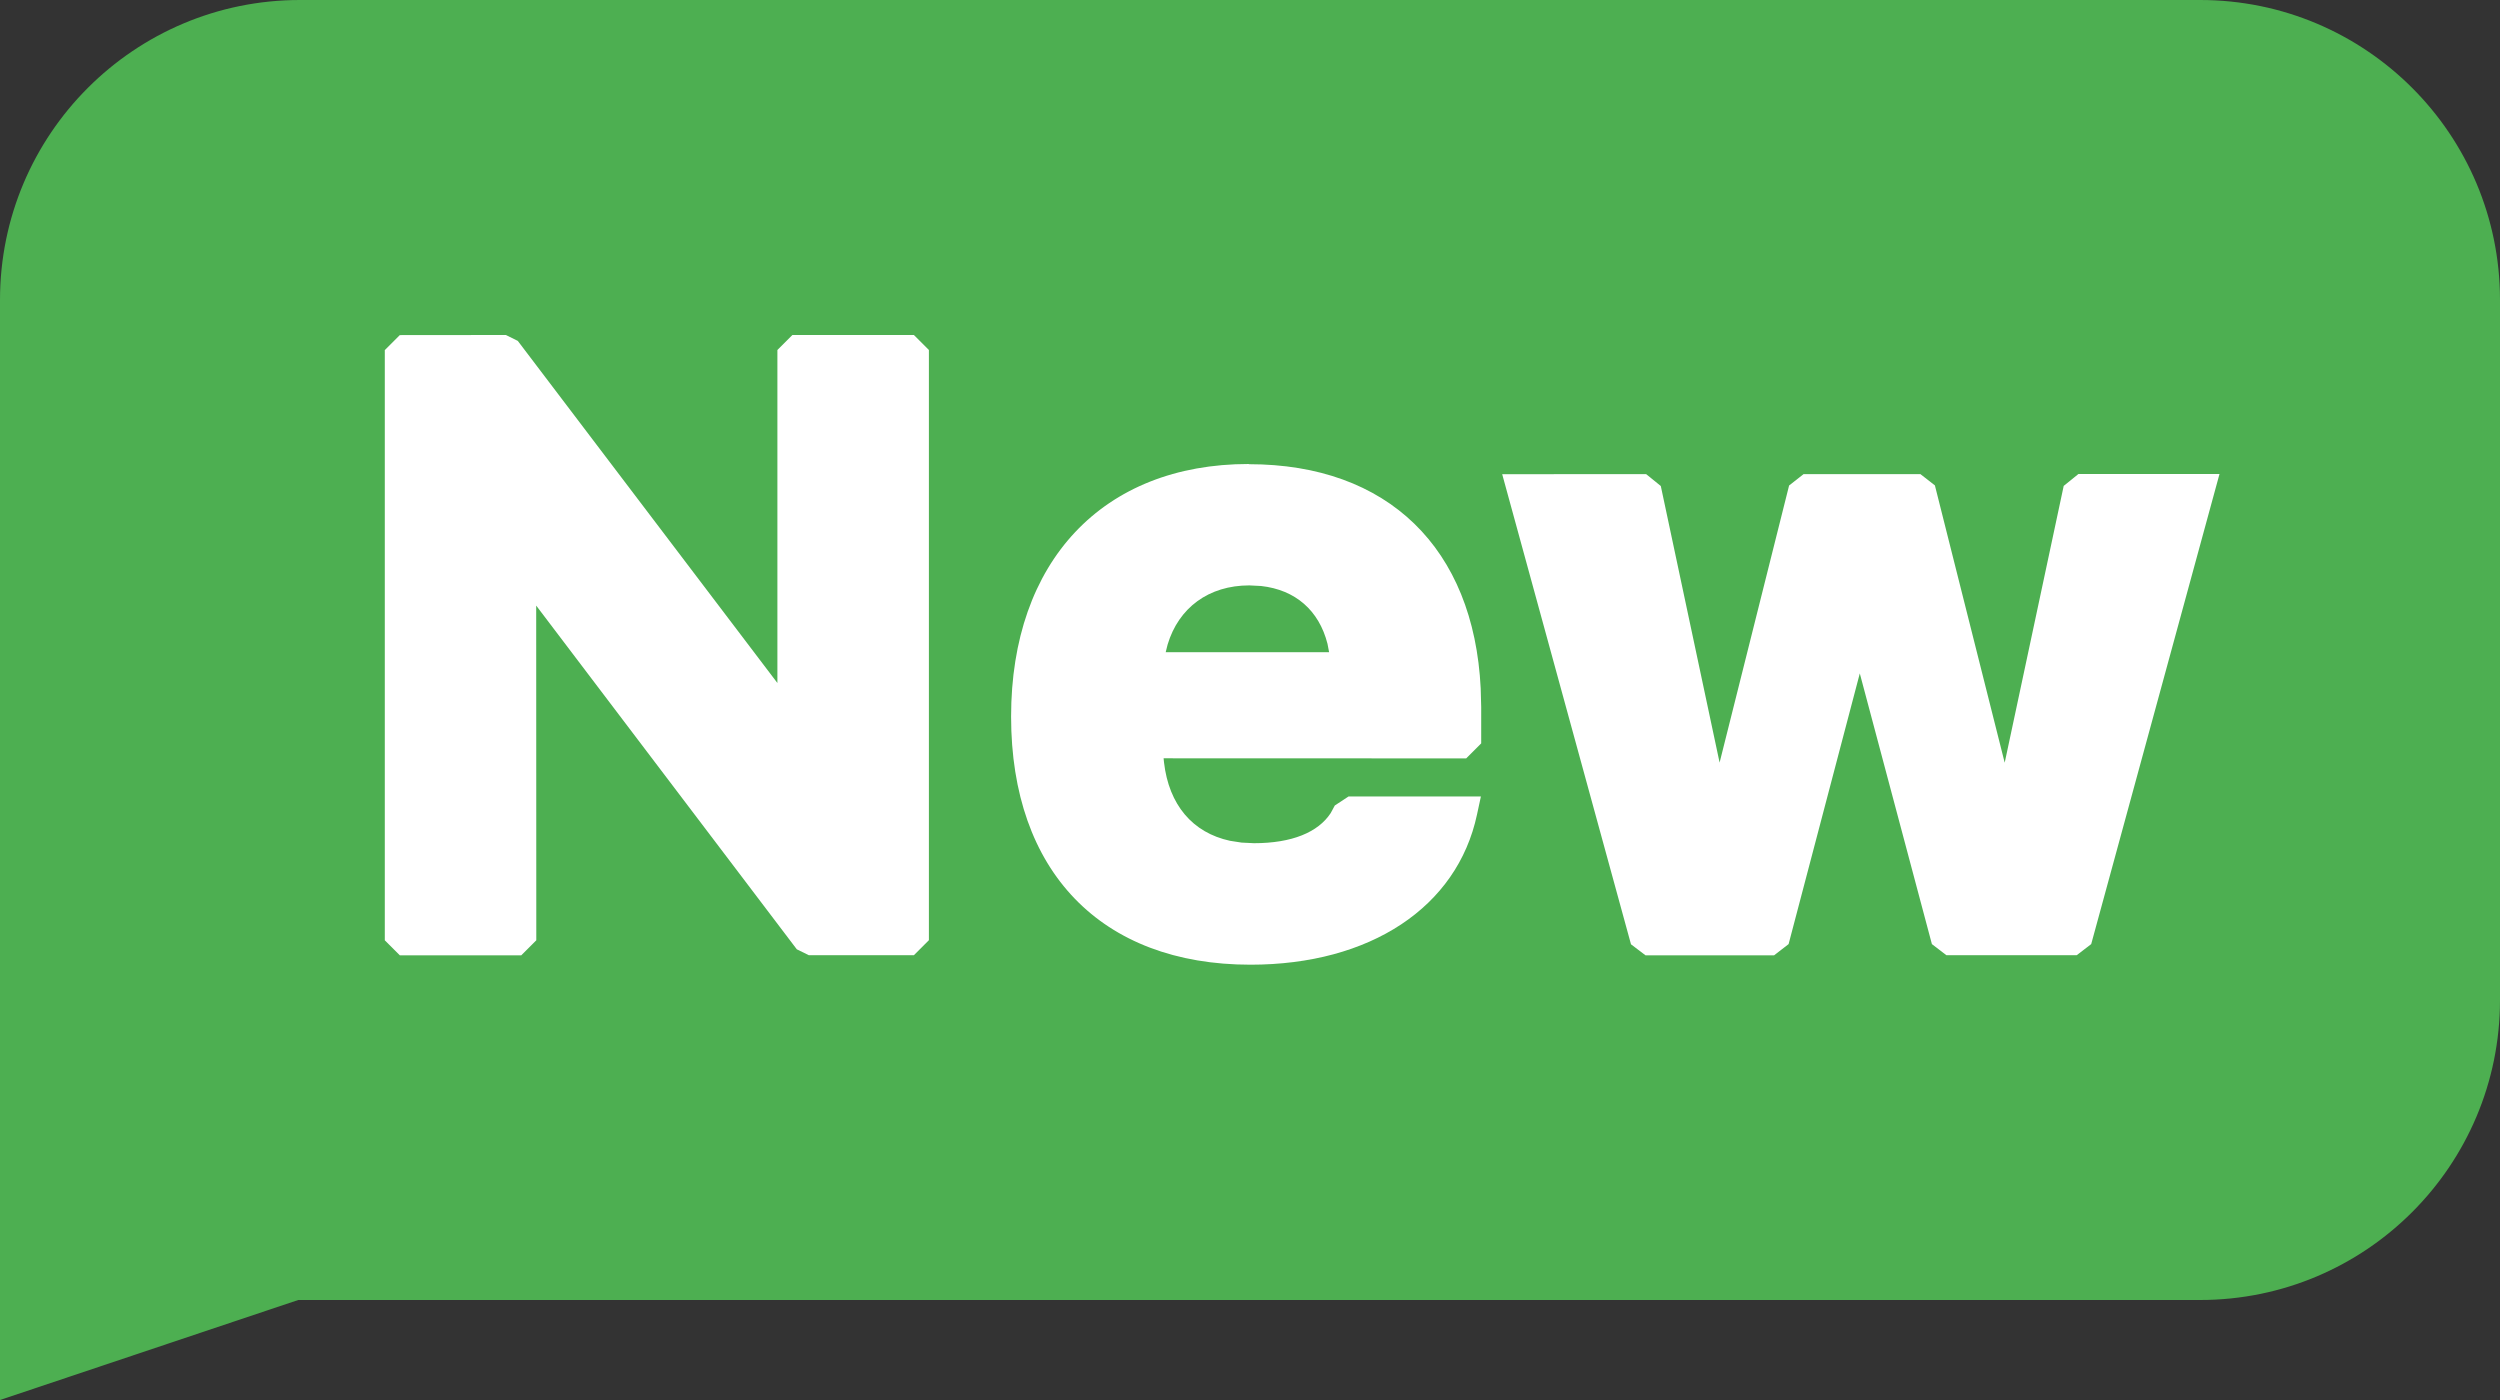
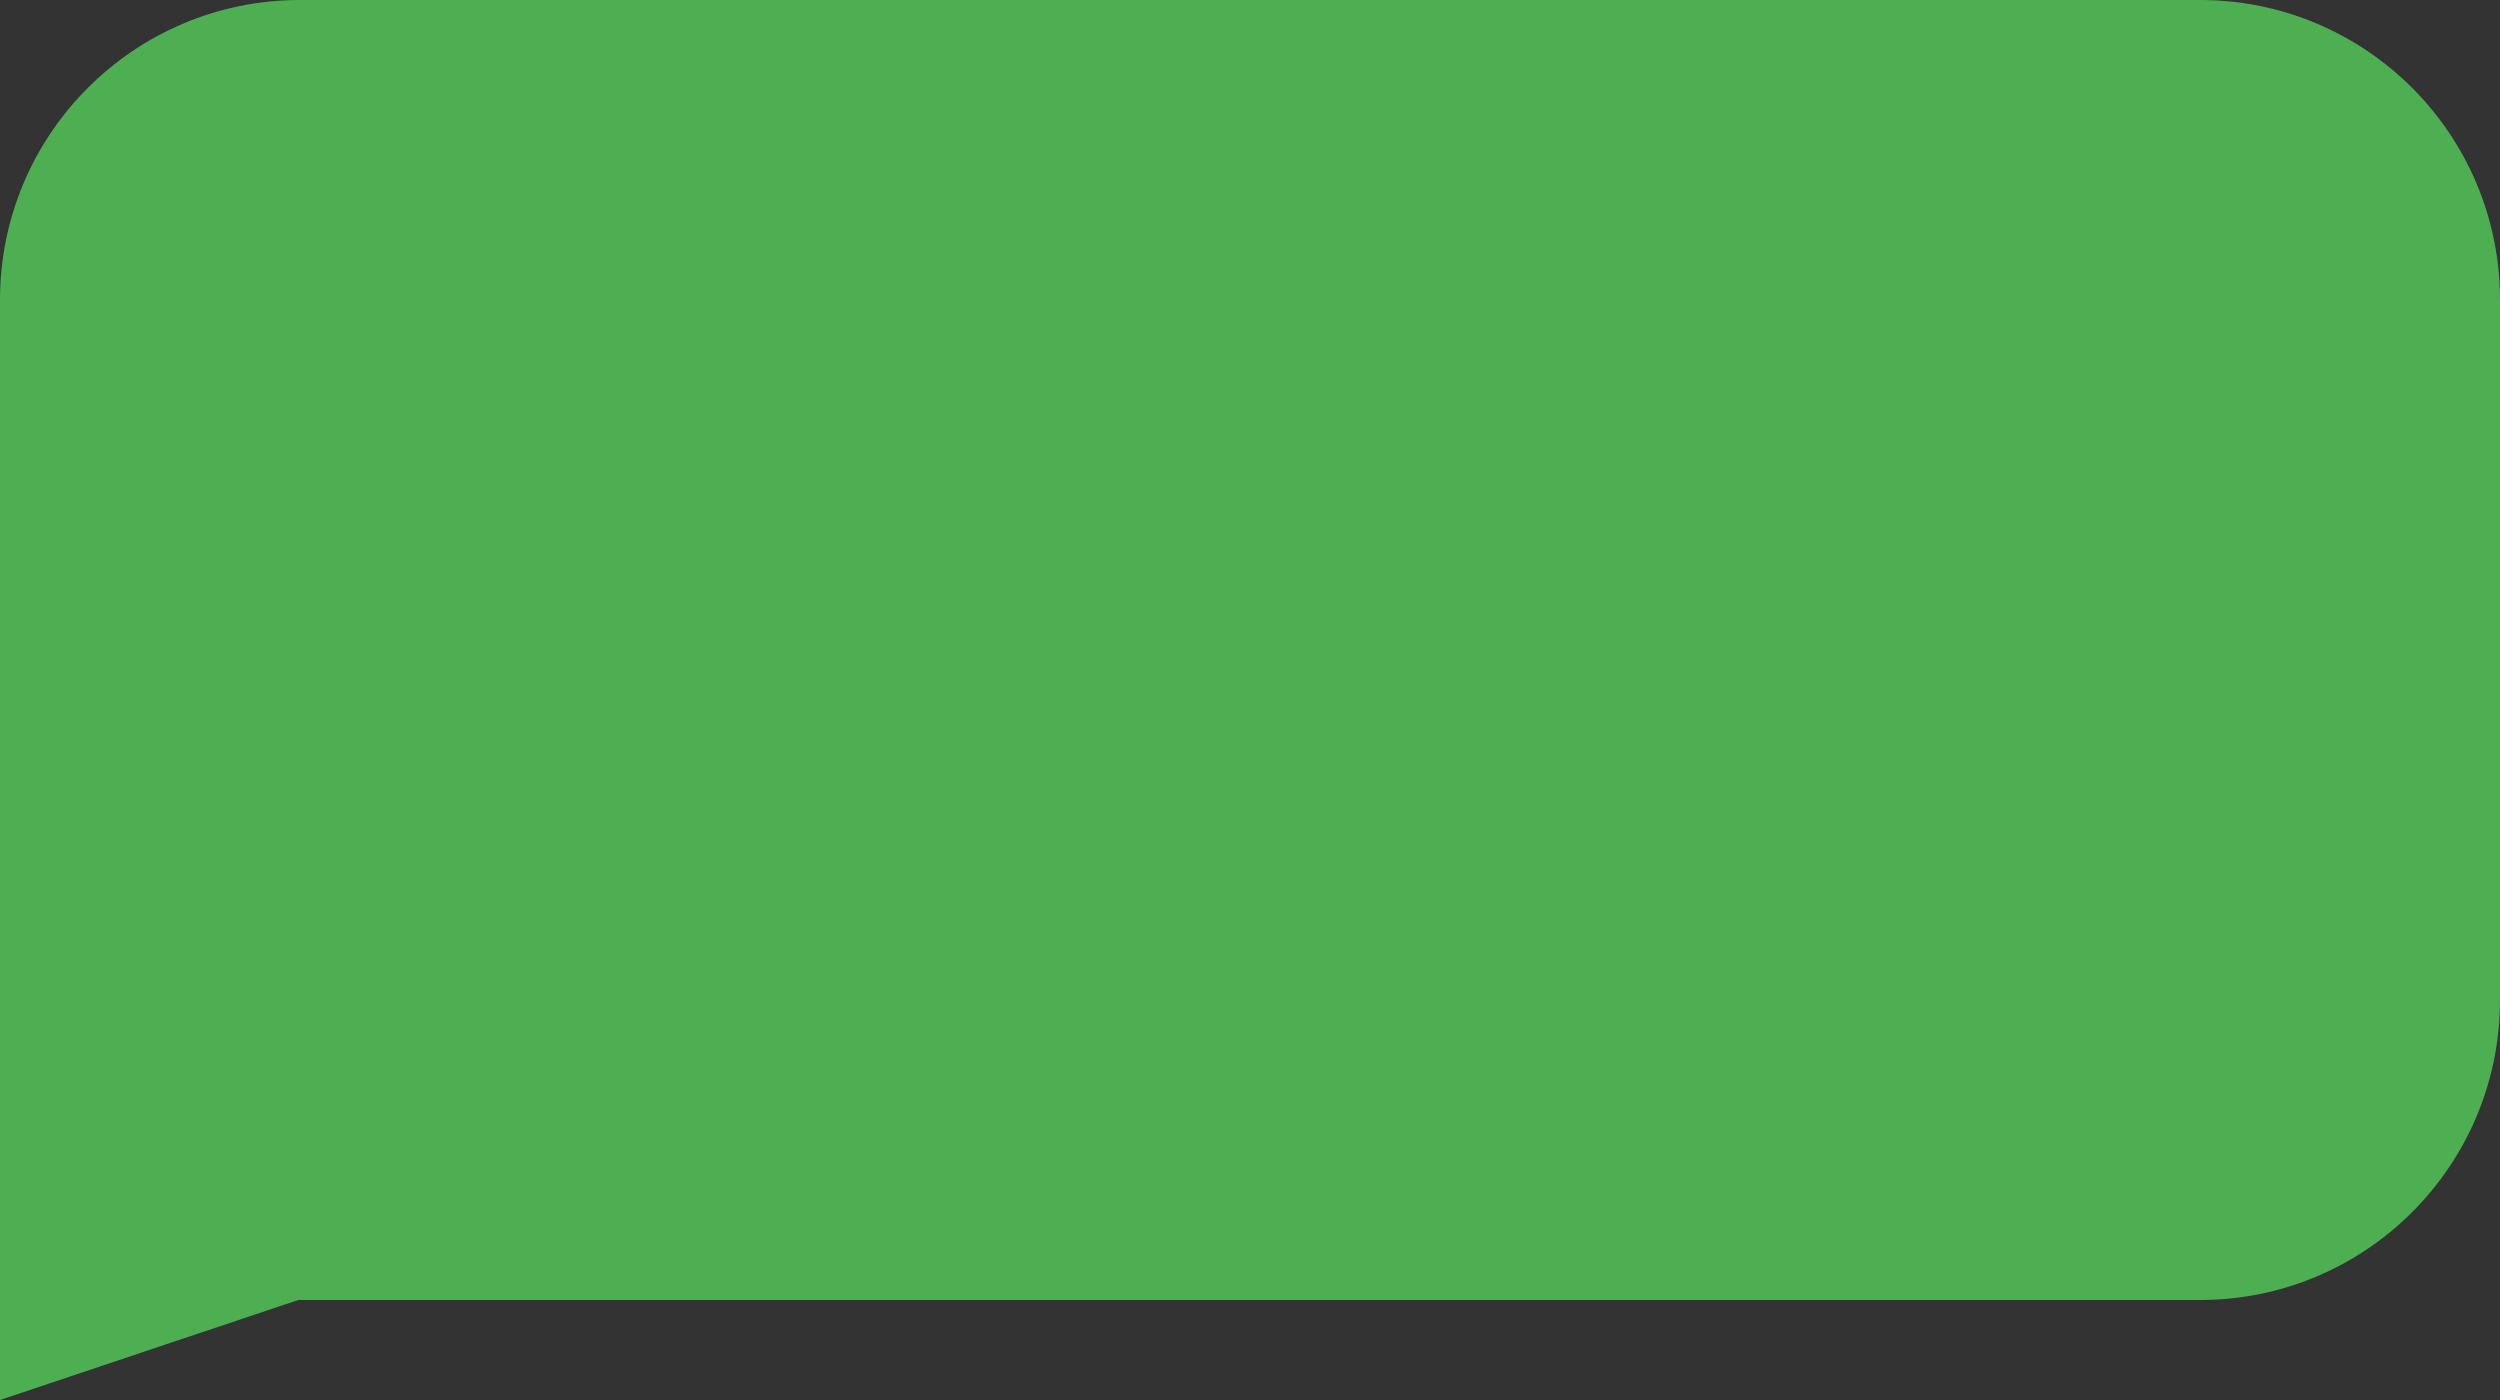
<svg xmlns="http://www.w3.org/2000/svg" height="14" viewBox="0 0 25 14" width="25">
  <rect x="0" y="0" width="25" height="14" fill="#333333" stroke="none" />
  <g fill="none" fill-rule="evenodd">
    <path d="m3 0h19c1.657 0 3 1.343 3 3v7c0 1.657-1.343 3-3 3h-19.018l-2.982 1v-11c0-1.657 1.343-3 3-3z" fill="#4daf51" />
    <g fill="#fff" fill-rule="nonzero">
-       <path d="m5.059 3.35.119.059 2.596 3.421 0-3.33.15-.15h1.215l.15.15v5.902l-.15.15h-1.051l-.12-.059-2.606-3.437.001 3.347-.15.15h-1.215l-.15-.15v-5.902l.15-.15zm11.402 1.391.147.119.588 2.766.695-2.771.145-.114h1.168l.145.113.698 2.773.59-2.768.147-.119h1.411l-1.283 4.701-.145.111h-1.303l-.145-.111-.721-2.707-.712 2.707-.145.112h-1.286l-.145-.11-1.288-4.701z" />
-       <path d="m12.489 4.642c1.39 0 2.249.84 2.318 2.242l.005.186v.364l-.15.15-3.026-.001.004.04c.049.426.286.704.66.785l.116.018.124.006c.379 0 .641-.109.767-.301l.041-.076.137-.09h1.324l-.039.181c-.198.928-1.071 1.501-2.265 1.501-1.495 0-2.394-.935-2.394-2.481 0-1.55.915-2.526 2.377-2.526zm.004 1.212c-.406 0-.707.224-.817.592l-.019.076h1.634l-.016-.084c-.085-.334-.321-.54-.664-.578z" />
-     </g>
+       </g>
  </g>
</svg>